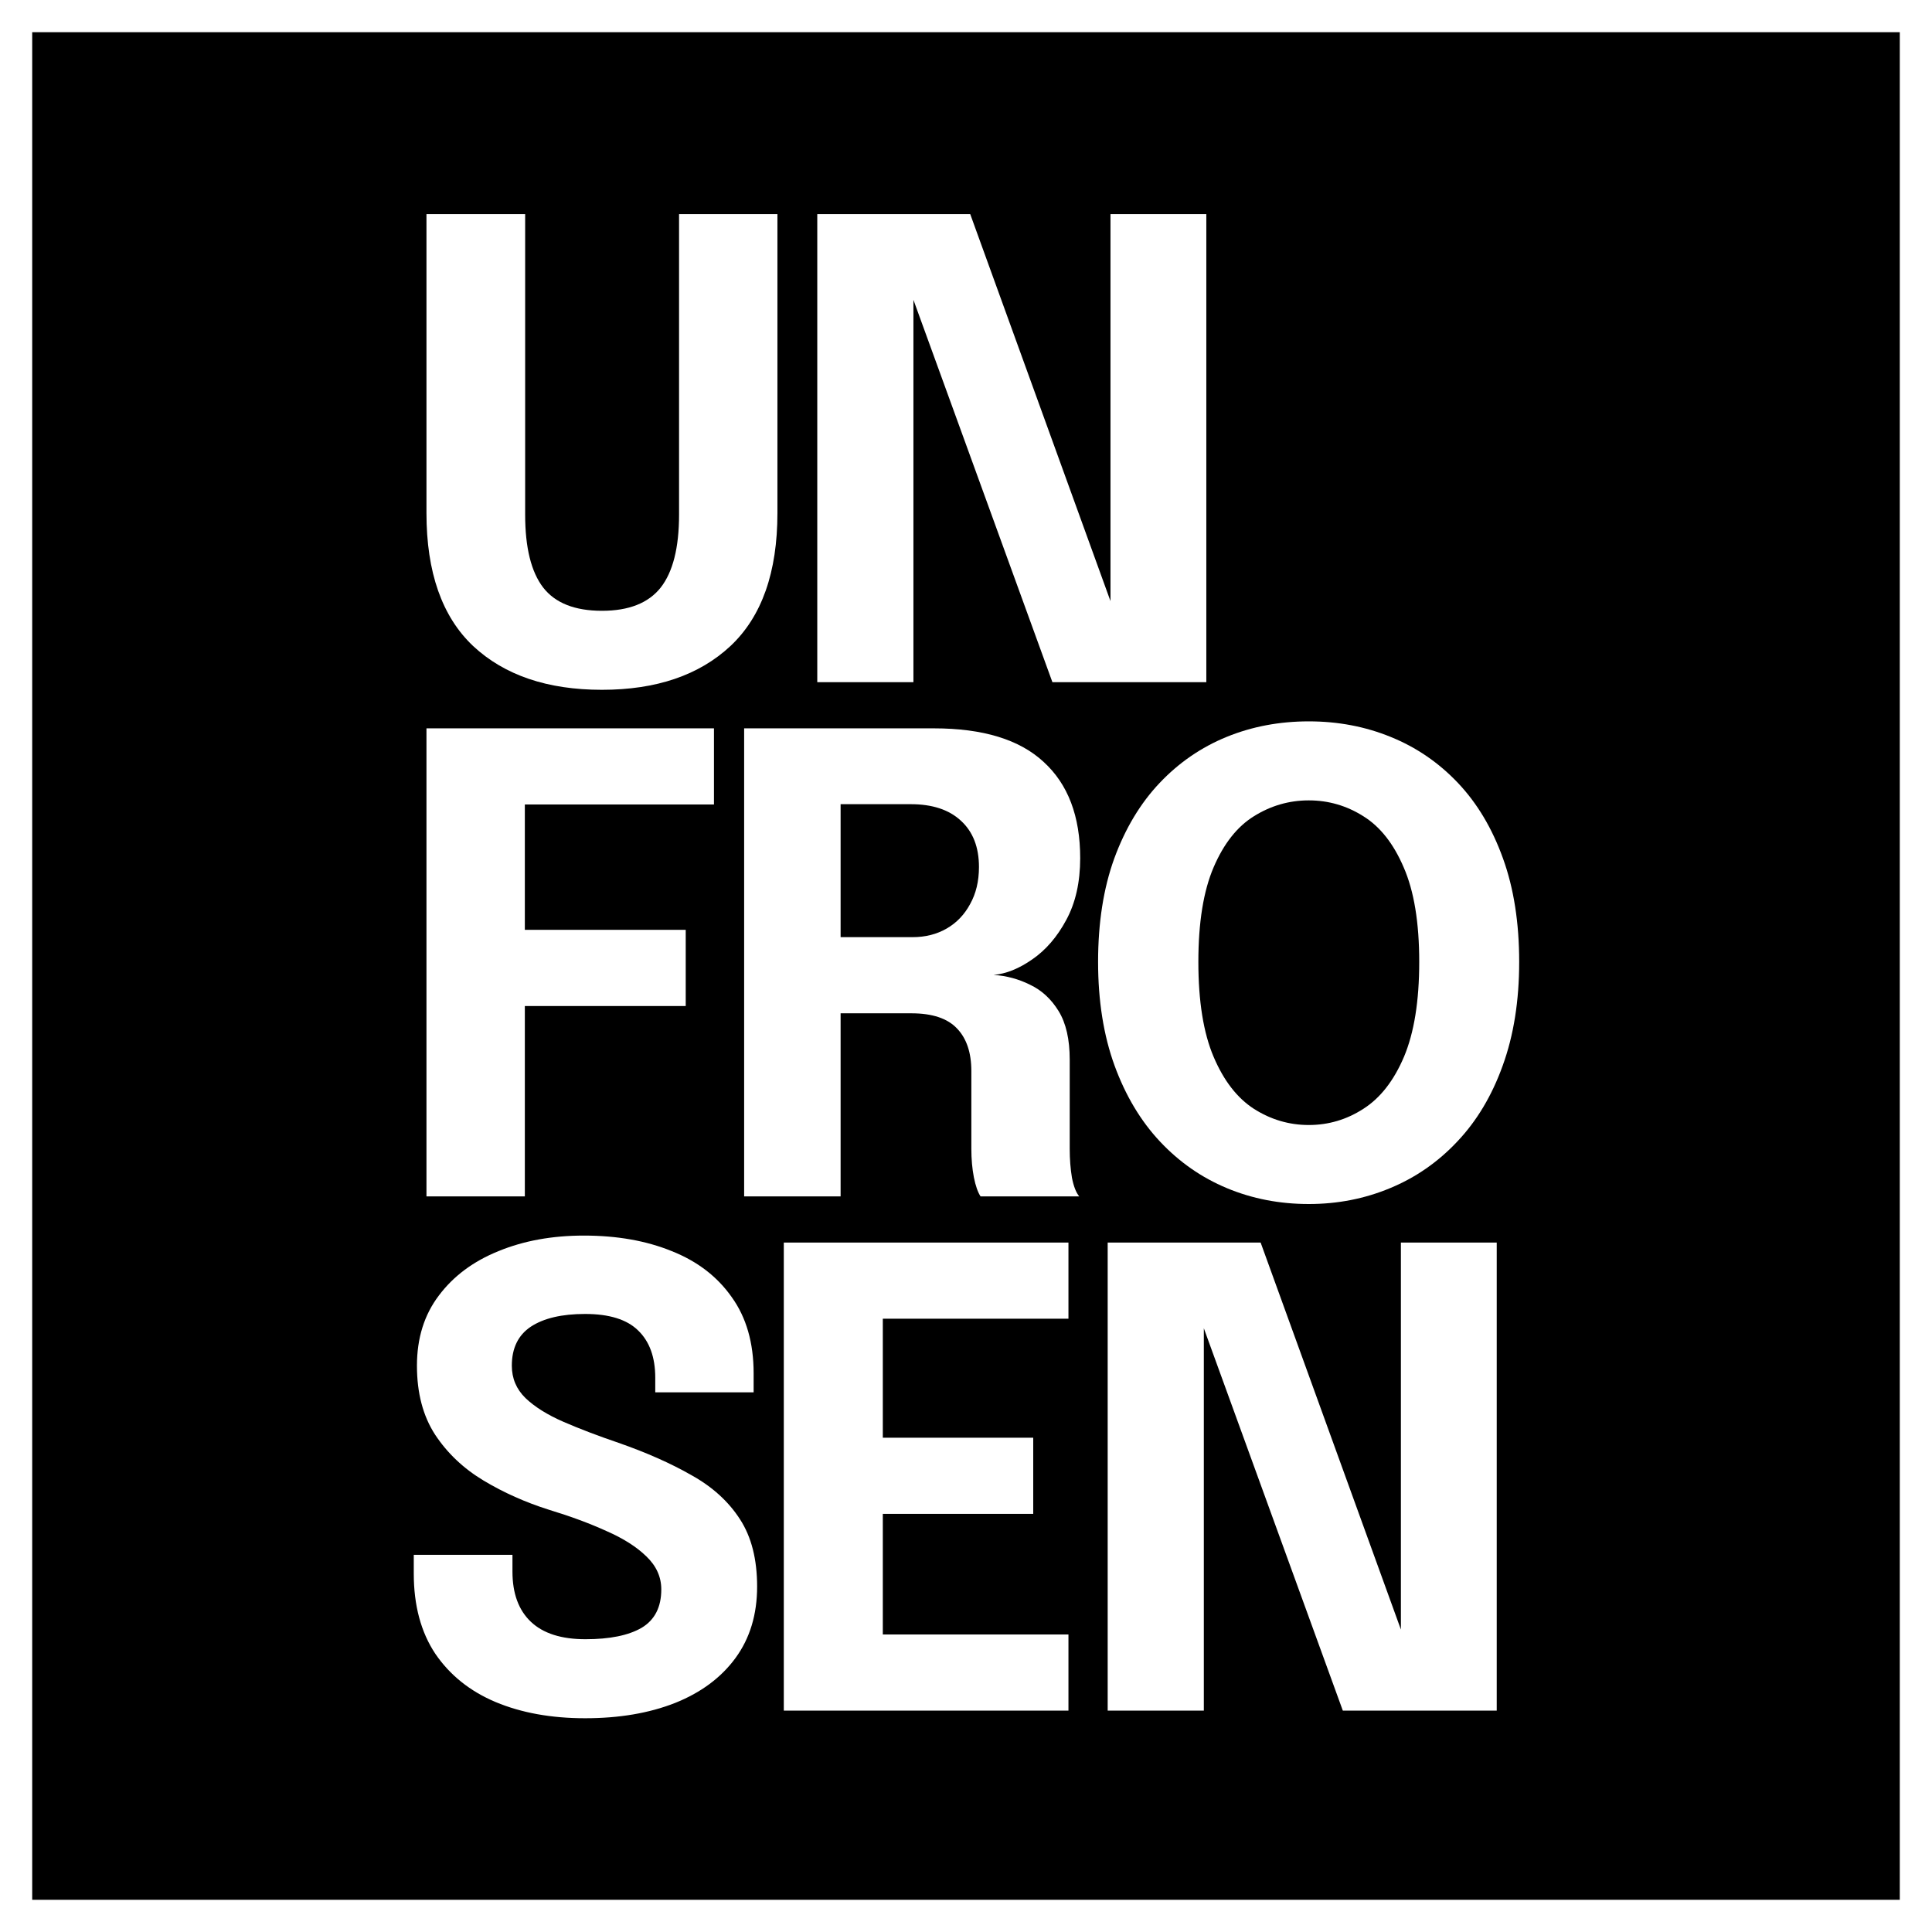
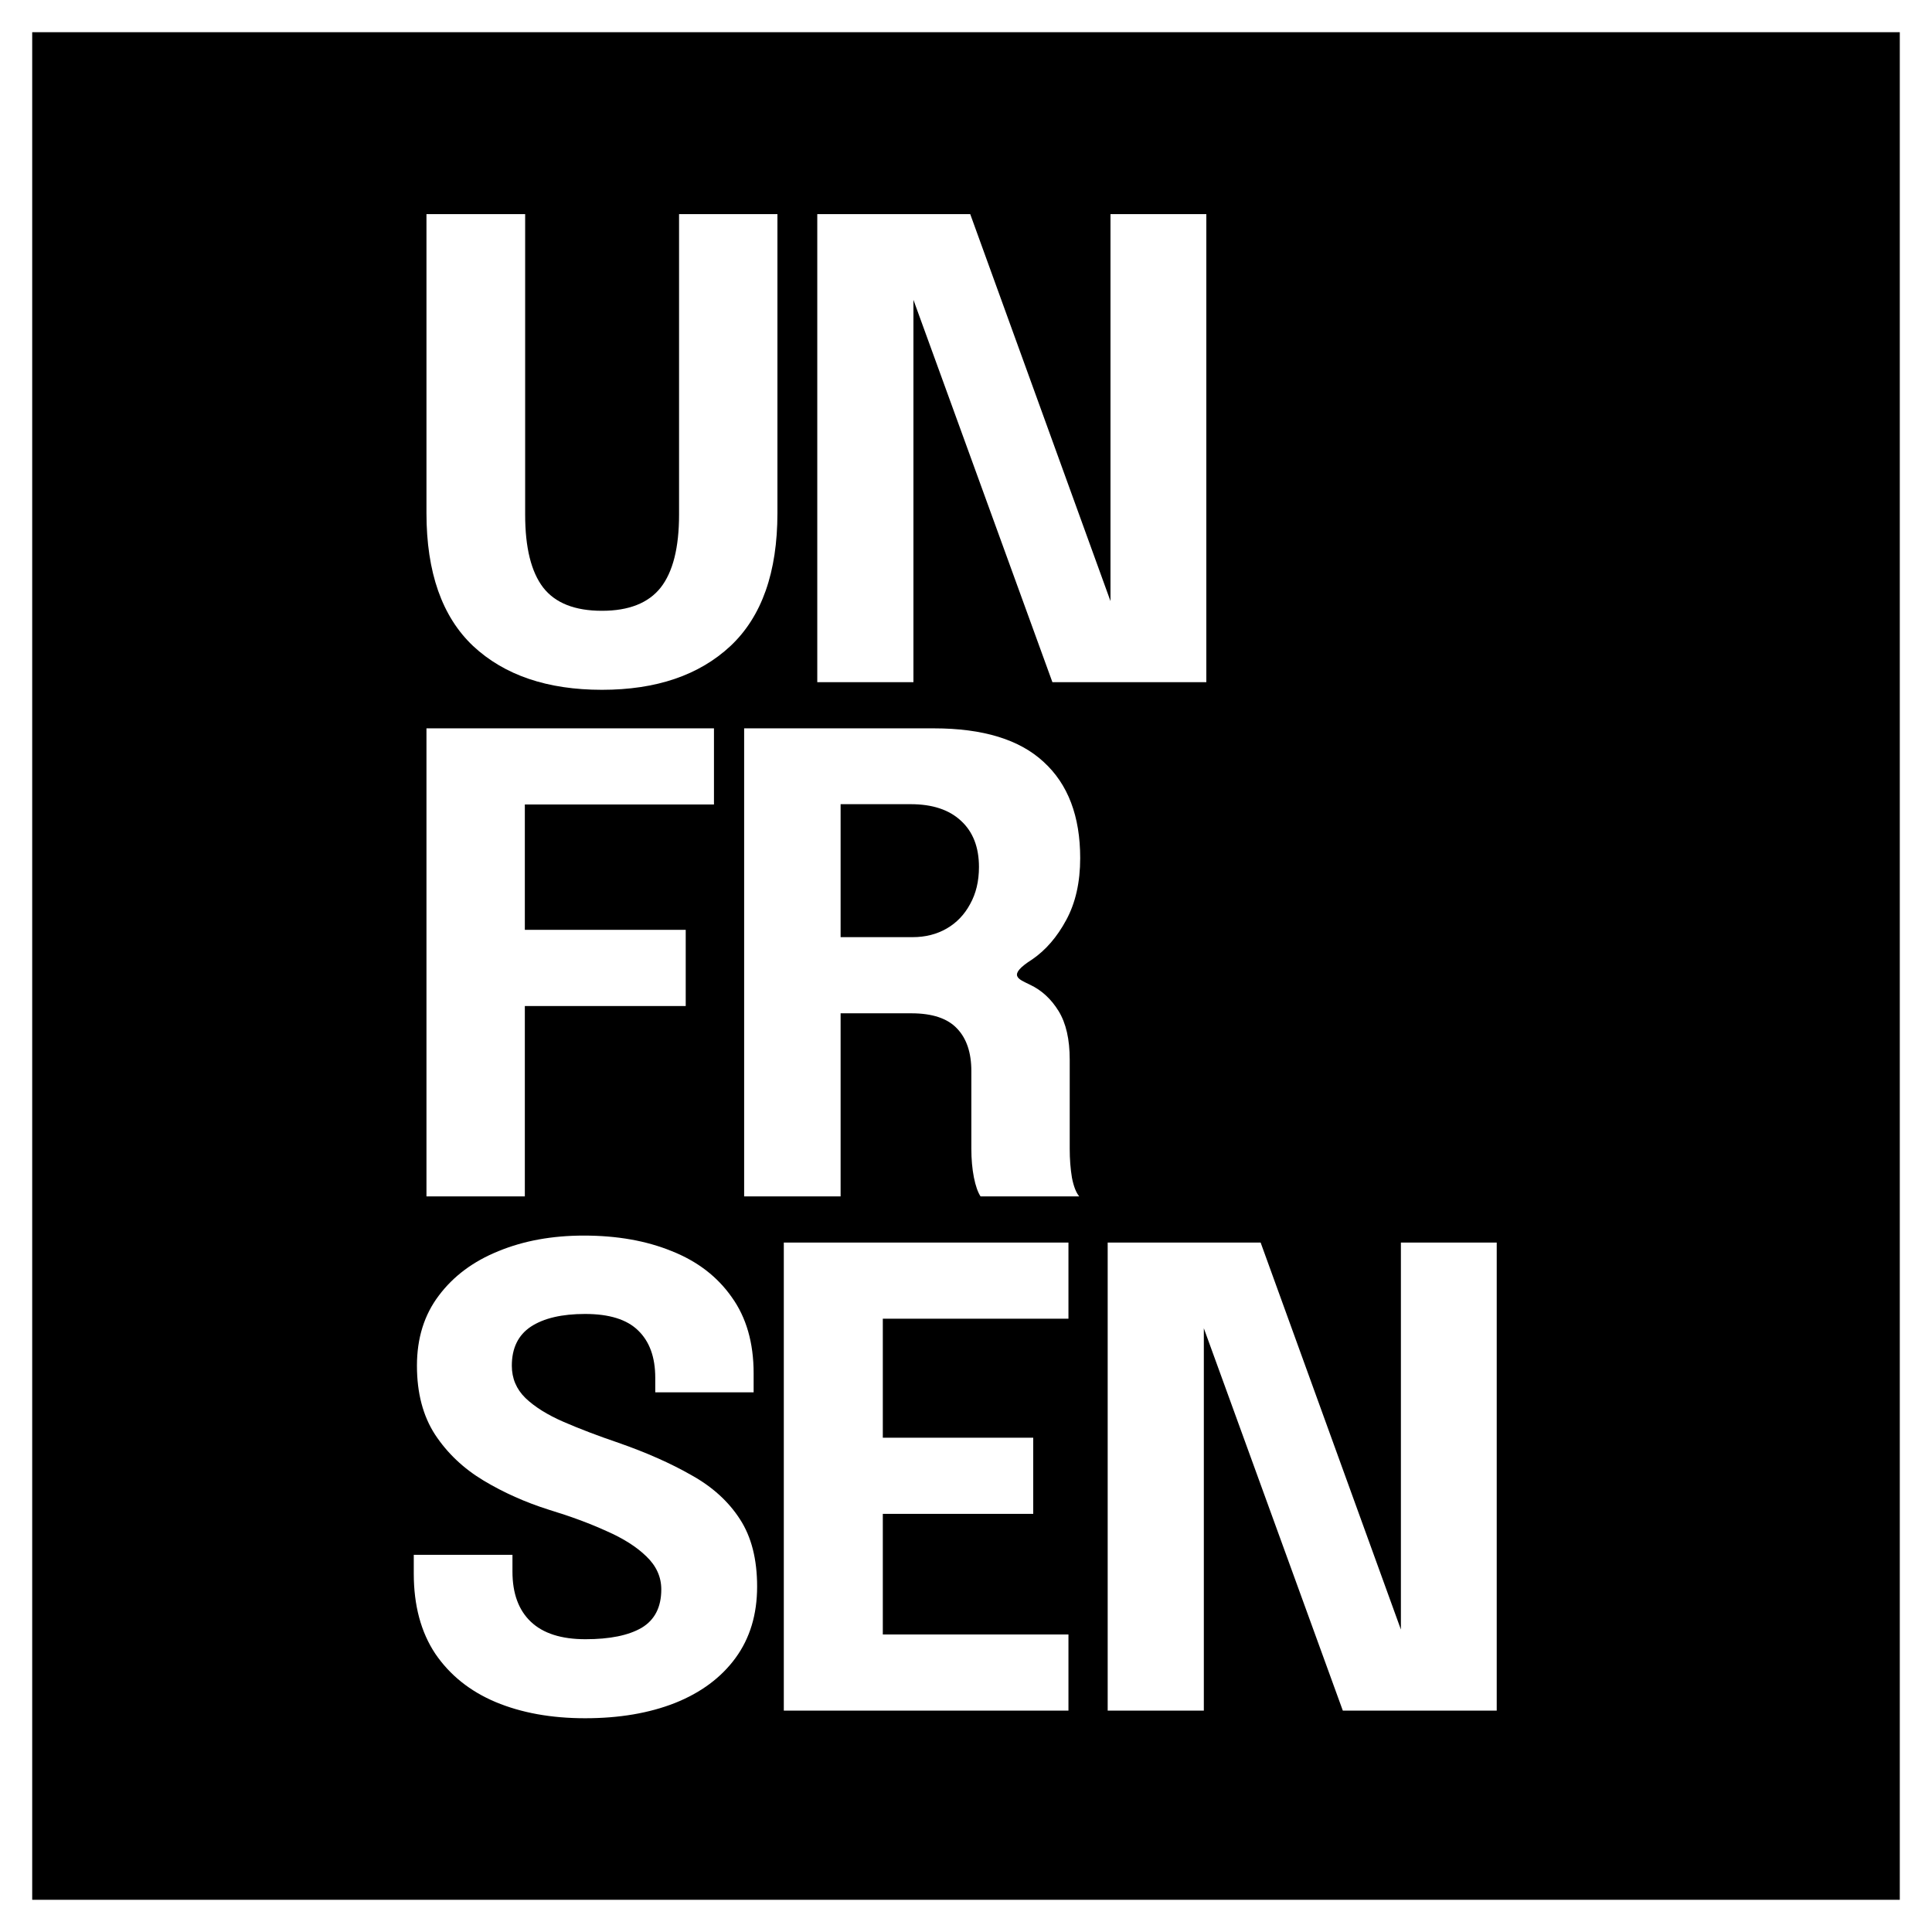
<svg xmlns="http://www.w3.org/2000/svg" fill="none" viewBox="0 0 1200 1200" height="1200" width="1200">
  <rect x="0" y="0" width="1200" height="1200" fill="#808080" stroke="none" />
  <rect fill="black" height="1180" width="1180" y="10" x="10" />
  <rect stroke-width="20" stroke="white" height="1180" width="1180" y="10" x="10" />
  <path fill="white" d="M482.876 318.667C482.876 355.459 473.152 382.987 453.705 401.252C434.258 419.385 407.649 428.452 373.88 428.452C339.979 428.452 313.305 419.385 293.858 401.252C274.542 382.987 264.884 355.459 264.884 318.667C264.884 313.674 264.884 308.353 264.884 302.702C264.884 297.052 264.884 291.139 264.884 284.963V133H326.182V293.636C326.182 298.629 326.182 303.294 326.182 307.63C326.182 311.966 326.182 315.974 326.182 319.653C326.182 340.151 329.927 355.262 337.416 364.986C344.906 374.578 357.061 379.374 373.88 379.374C390.568 379.374 402.722 374.578 410.343 364.986C417.964 355.262 421.775 340.151 421.775 319.653V133H482.876V318.667Z" />
  <path fill="white" d="M567.345 423.721H507.624V133H602.626L699.993 401.646L689.744 404.208V133H749.268V423.721H653.674L556.307 155.863L567.345 153.301V423.721Z" />
  <path fill="white" d="M298.391 499.692L325.985 470.522V592.92L307.063 577.546H425.914V624.85H307.063L325.985 608.294V743.11H264.884V452.388H443.456V499.692H298.391Z" />
-   <path fill="white" d="M462.199 743.11V452.388H580.064C610.549 452.388 633.281 459.353 648.26 473.281C663.371 487.078 670.927 506.985 670.927 533.002C670.927 547.982 668.036 560.793 662.254 571.436C656.604 581.948 649.574 590.095 641.165 595.877C632.887 601.658 624.871 604.878 617.119 605.535C625.134 606.06 632.689 608.097 639.785 611.645C647.012 615.061 652.925 620.514 657.524 628.004C662.123 635.494 664.422 645.546 664.422 658.16C664.422 667.489 664.422 676.687 664.422 685.754C664.422 694.82 664.422 704.084 664.422 713.545C664.422 719.983 664.882 725.962 665.802 731.481C666.853 736.868 668.364 740.745 670.335 743.11H609.038C607.329 740.482 605.95 736.54 604.899 731.284C603.847 725.896 603.322 719.983 603.322 713.545C603.322 705.135 603.322 697.12 603.322 689.499C603.322 681.746 603.322 673.665 603.322 665.256C603.322 653.824 600.365 645.02 594.452 638.844C588.539 632.537 579.079 629.384 566.07 629.384H505.758L522.117 609.871V743.11H462.199ZM522.117 604.352L505.758 582.08H566.858C574.742 582.08 581.772 580.306 587.948 576.758C594.124 573.21 598.986 568.151 602.533 561.581C606.213 555.011 608.052 547.325 608.052 538.521C608.052 526.169 604.307 516.577 596.817 509.744C589.459 502.912 579.079 499.495 565.676 499.495H504.378L522.117 479.588V604.352Z" />
-   <path fill="white" d="M812.915 747.84C794.782 747.84 777.831 744.555 762.064 737.985C746.296 731.415 732.433 721.757 720.476 709.012C708.518 696.266 699.123 680.564 692.29 661.905C685.458 643.115 682.041 621.631 682.041 597.453C682.041 573.145 685.392 551.726 692.093 533.199C698.926 514.54 708.321 498.904 720.279 486.289C732.236 473.675 746.099 464.149 761.866 457.71C777.634 451.272 794.651 448.052 812.915 448.052C831.048 448.052 847.999 451.272 863.767 457.71C879.666 464.149 893.594 473.675 905.552 486.289C917.509 498.904 926.839 514.54 933.54 533.199C940.241 551.726 943.592 573.145 943.592 597.453C943.592 621.631 940.176 643.115 933.343 661.905C926.641 680.564 917.246 696.266 905.158 709.012C893.2 721.757 879.272 731.415 863.373 737.985C847.605 744.555 830.786 747.84 812.915 747.84ZM812.915 698.762C825.135 698.762 836.436 695.412 846.816 688.71C857.328 682.009 865.738 671.234 872.045 656.386C878.352 641.407 881.506 621.762 881.506 597.453C881.506 573.013 878.286 553.435 871.848 538.718C865.541 524.001 857.197 513.423 846.816 506.985C836.436 500.415 825.135 497.13 812.915 497.13C800.695 497.13 789.329 500.415 778.817 506.985C768.436 513.423 760.093 524.001 753.785 538.718C747.478 553.435 744.325 573.013 744.325 597.453C744.325 621.894 747.478 641.538 753.785 656.386C760.093 671.234 768.436 682.009 778.817 688.71C789.329 695.412 800.695 698.762 812.915 698.762Z" />
+   <path fill="white" d="M462.199 743.11V452.388H580.064C610.549 452.388 633.281 459.353 648.26 473.281C663.371 487.078 670.927 506.985 670.927 533.002C670.927 547.982 668.036 560.793 662.254 571.436C656.604 581.948 649.574 590.095 641.165 595.877C625.134 606.06 632.689 608.097 639.785 611.645C647.012 615.061 652.925 620.514 657.524 628.004C662.123 635.494 664.422 645.546 664.422 658.16C664.422 667.489 664.422 676.687 664.422 685.754C664.422 694.82 664.422 704.084 664.422 713.545C664.422 719.983 664.882 725.962 665.802 731.481C666.853 736.868 668.364 740.745 670.335 743.11H609.038C607.329 740.482 605.95 736.54 604.899 731.284C603.847 725.896 603.322 719.983 603.322 713.545C603.322 705.135 603.322 697.12 603.322 689.499C603.322 681.746 603.322 673.665 603.322 665.256C603.322 653.824 600.365 645.02 594.452 638.844C588.539 632.537 579.079 629.384 566.07 629.384H505.758L522.117 609.871V743.11H462.199ZM522.117 604.352L505.758 582.08H566.858C574.742 582.08 581.772 580.306 587.948 576.758C594.124 573.21 598.986 568.151 602.533 561.581C606.213 555.011 608.052 547.325 608.052 538.521C608.052 526.169 604.307 516.577 596.817 509.744C589.459 502.912 579.079 499.495 565.676 499.495H504.378L522.117 479.588V604.352Z" />
  <path fill="white" d="M363.434 1067.23C342.41 1067.23 323.882 1063.88 307.852 1057.18C291.952 1050.48 279.469 1040.49 270.403 1027.22C261.468 1013.81 257 997.193 257 977.351C257 975.249 257 973.344 257 971.636C257 969.796 257 967.825 257 965.723H318.298C318.298 967.694 318.298 969.467 318.298 971.044C318.298 972.49 318.298 974.198 318.298 976.169C318.298 989.703 322.108 1000.08 329.73 1007.31C337.351 1014.54 348.651 1018.15 363.631 1018.15C378.742 1018.15 390.37 1015.79 398.517 1011.06C406.664 1006.19 410.737 998.244 410.737 987.206C410.737 979.454 407.649 972.621 401.474 966.708C395.429 960.795 387.151 955.539 376.639 950.94C366.259 946.21 354.367 941.808 340.964 937.734C326.379 933.135 312.845 927.091 300.362 919.601C287.879 912.112 277.827 902.585 270.206 891.022C262.716 879.459 258.971 865.202 258.971 848.251C258.971 831.169 263.504 816.65 272.571 804.692C281.637 792.604 293.989 783.406 309.625 777.099C325.262 770.66 342.935 767.441 362.645 767.441C383.275 767.441 401.474 770.66 417.242 777.099C433.141 783.406 445.558 792.932 454.493 805.678C463.56 818.292 468.093 834.06 468.093 852.982C468.093 855.084 468.093 857.055 468.093 858.895C468.093 860.603 468.093 862.574 468.093 864.808H406.992C406.992 863.362 406.992 861.851 406.992 860.274C406.992 858.698 406.992 857.187 406.992 855.741C406.992 842.995 403.445 833.206 396.349 826.373C389.385 819.541 378.413 816.124 363.434 816.124C348.98 816.124 337.745 818.752 329.73 824.008C321.846 829.264 317.904 837.345 317.904 848.251C317.904 856.135 320.729 862.837 326.379 868.356C332.16 873.874 340.044 878.802 350.031 883.138C360.017 887.474 371.383 891.81 384.129 896.147C401.474 902.191 416.585 908.892 429.462 916.251C442.47 923.478 452.522 932.61 459.618 943.647C466.714 954.554 470.261 968.482 470.261 985.432C470.261 1002.78 465.794 1017.56 456.859 1029.78C447.923 1042 435.375 1051.33 419.213 1057.77C403.182 1064.08 384.589 1067.23 363.434 1067.23Z" />
  <path fill="white" d="M520.737 819.081L548.331 789.91V910.338L534.534 892.993H641.756V940.297H534.534L548.331 922.952V1044.37L520.737 1015.19H663.634V1062.5H486.836V771.777H663.634V819.081H520.737Z" />
  <path fill="white" d="M747.722 1062.5H688V771.777H783.002L880.369 1040.42L870.12 1042.99V771.777H929.644V1062.5H834.051L736.684 794.64L747.722 792.078V1062.5Z" />
</svg>